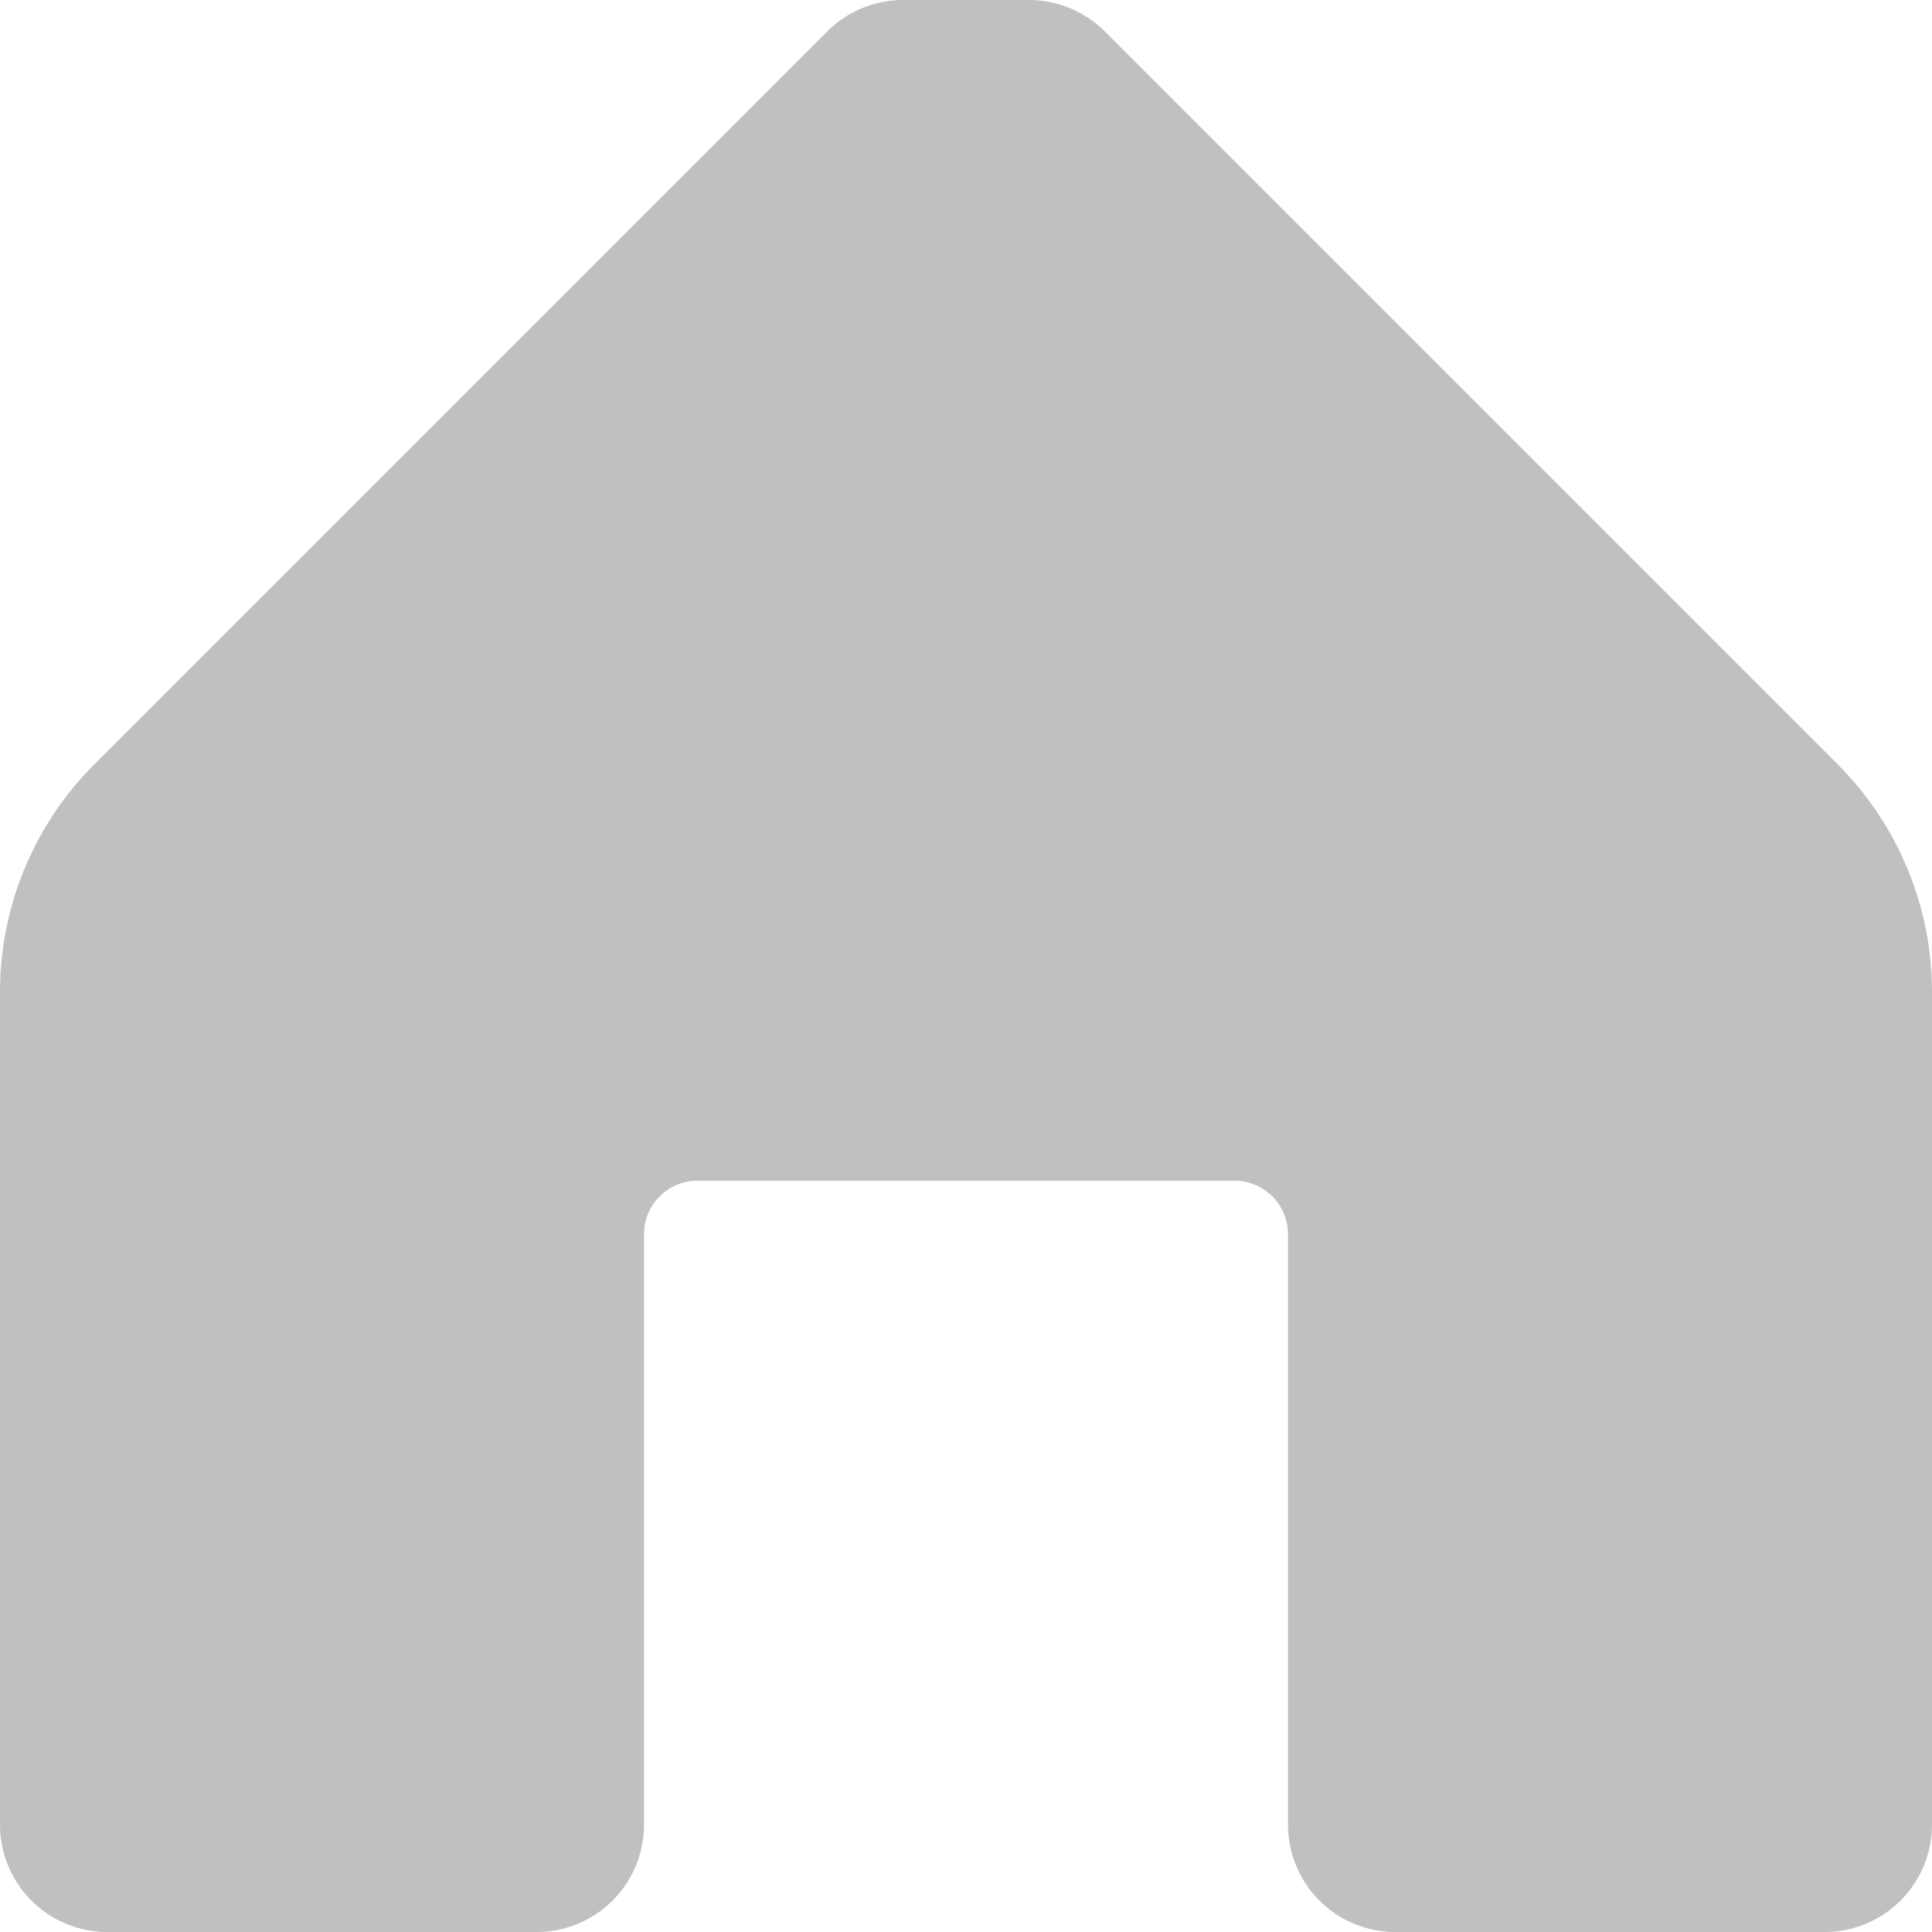
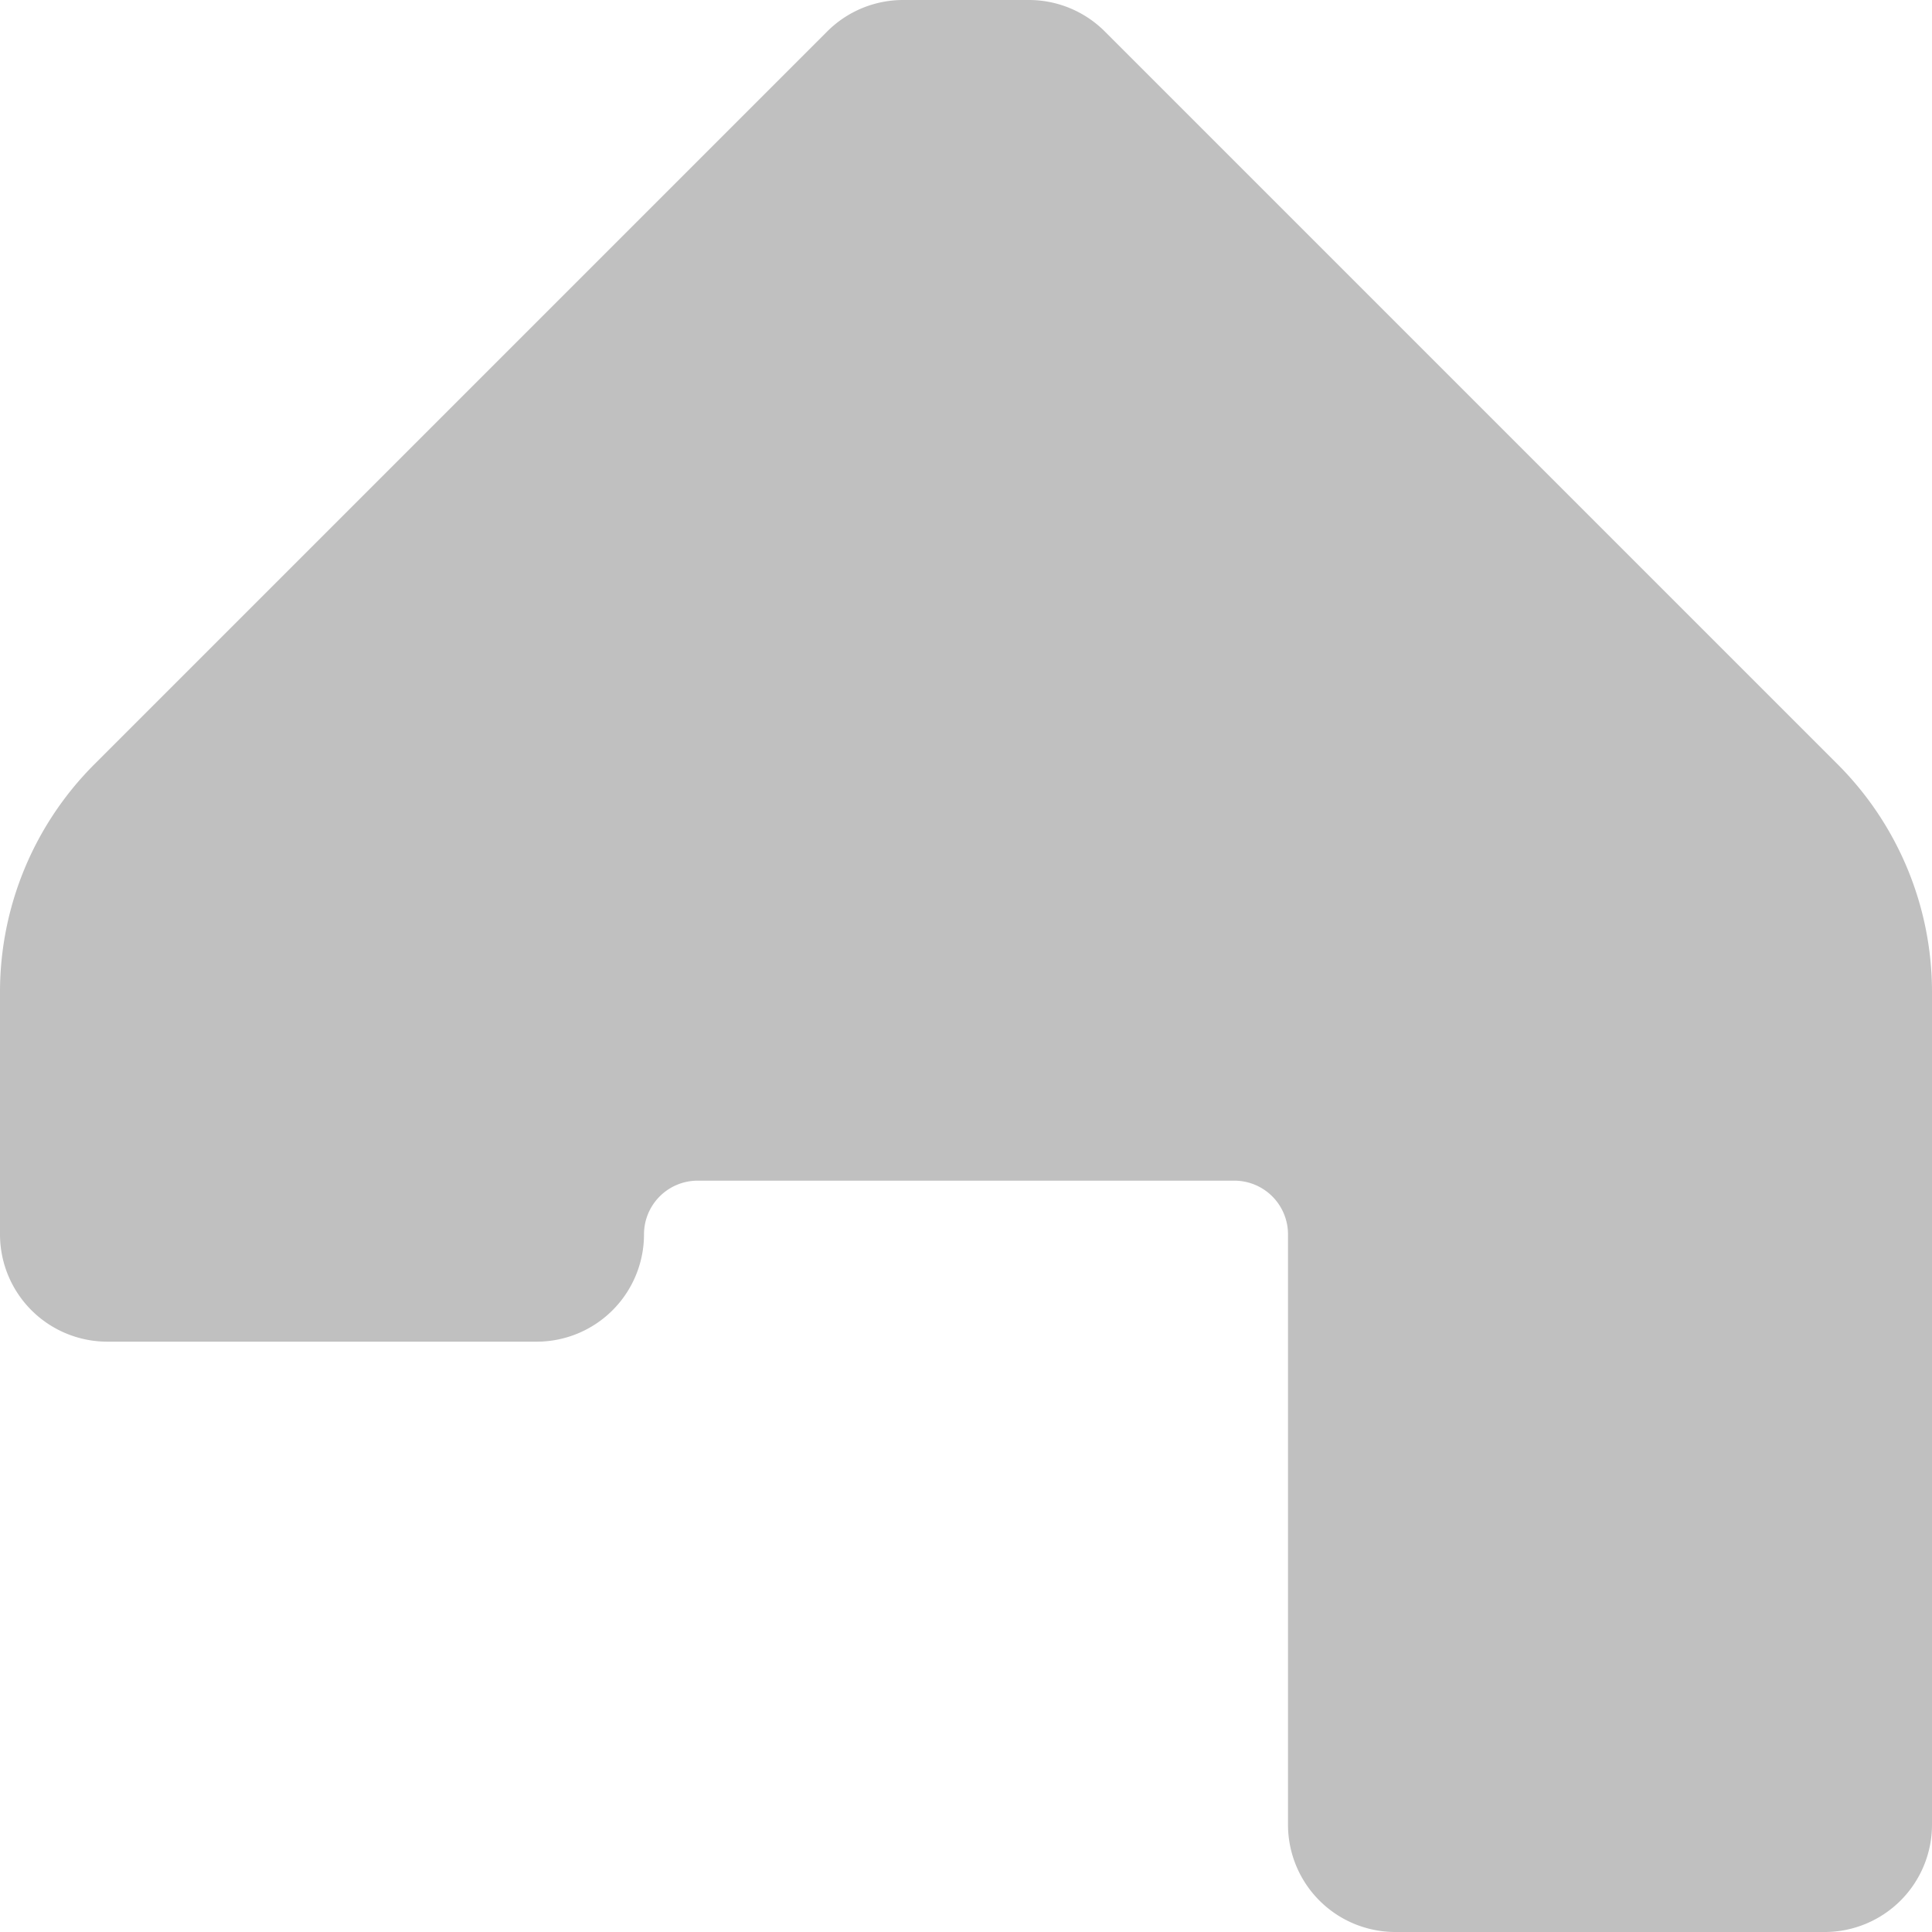
<svg xmlns="http://www.w3.org/2000/svg" width="18" height="18" viewBox="0 0 18 18">
-   <path id="Icon_color" data-name="Icon color" d="M18,9.24V17a1,1,0,0,1-1,1H13a1,1,0,0,1-1-1V11.5a.5.5,0,0,0-.5-.5h-5a.5.5,0,0,0-.5.5V17a1,1,0,0,1-1,1H1a1,1,0,0,1-1-1V9.24A3,3,0,0,1,.88,7.12L7.71.29A1,1,0,0,1,8.41,0H9.59a1,1,0,0,1,.7.29l6.83,6.83A3,3,0,0,1,18,9.24Z" fill="silver" />
+   <path id="Icon_color" data-name="Icon color" d="M18,9.24V17a1,1,0,0,1-1,1H13a1,1,0,0,1-1-1V11.5a.5.5,0,0,0-.5-.5h-5a.5.5,0,0,0-.5.5a1,1,0,0,1-1,1H1a1,1,0,0,1-1-1V9.24A3,3,0,0,1,.88,7.12L7.71.29A1,1,0,0,1,8.41,0H9.59a1,1,0,0,1,.7.29l6.83,6.83A3,3,0,0,1,18,9.24Z" fill="silver" />
</svg>